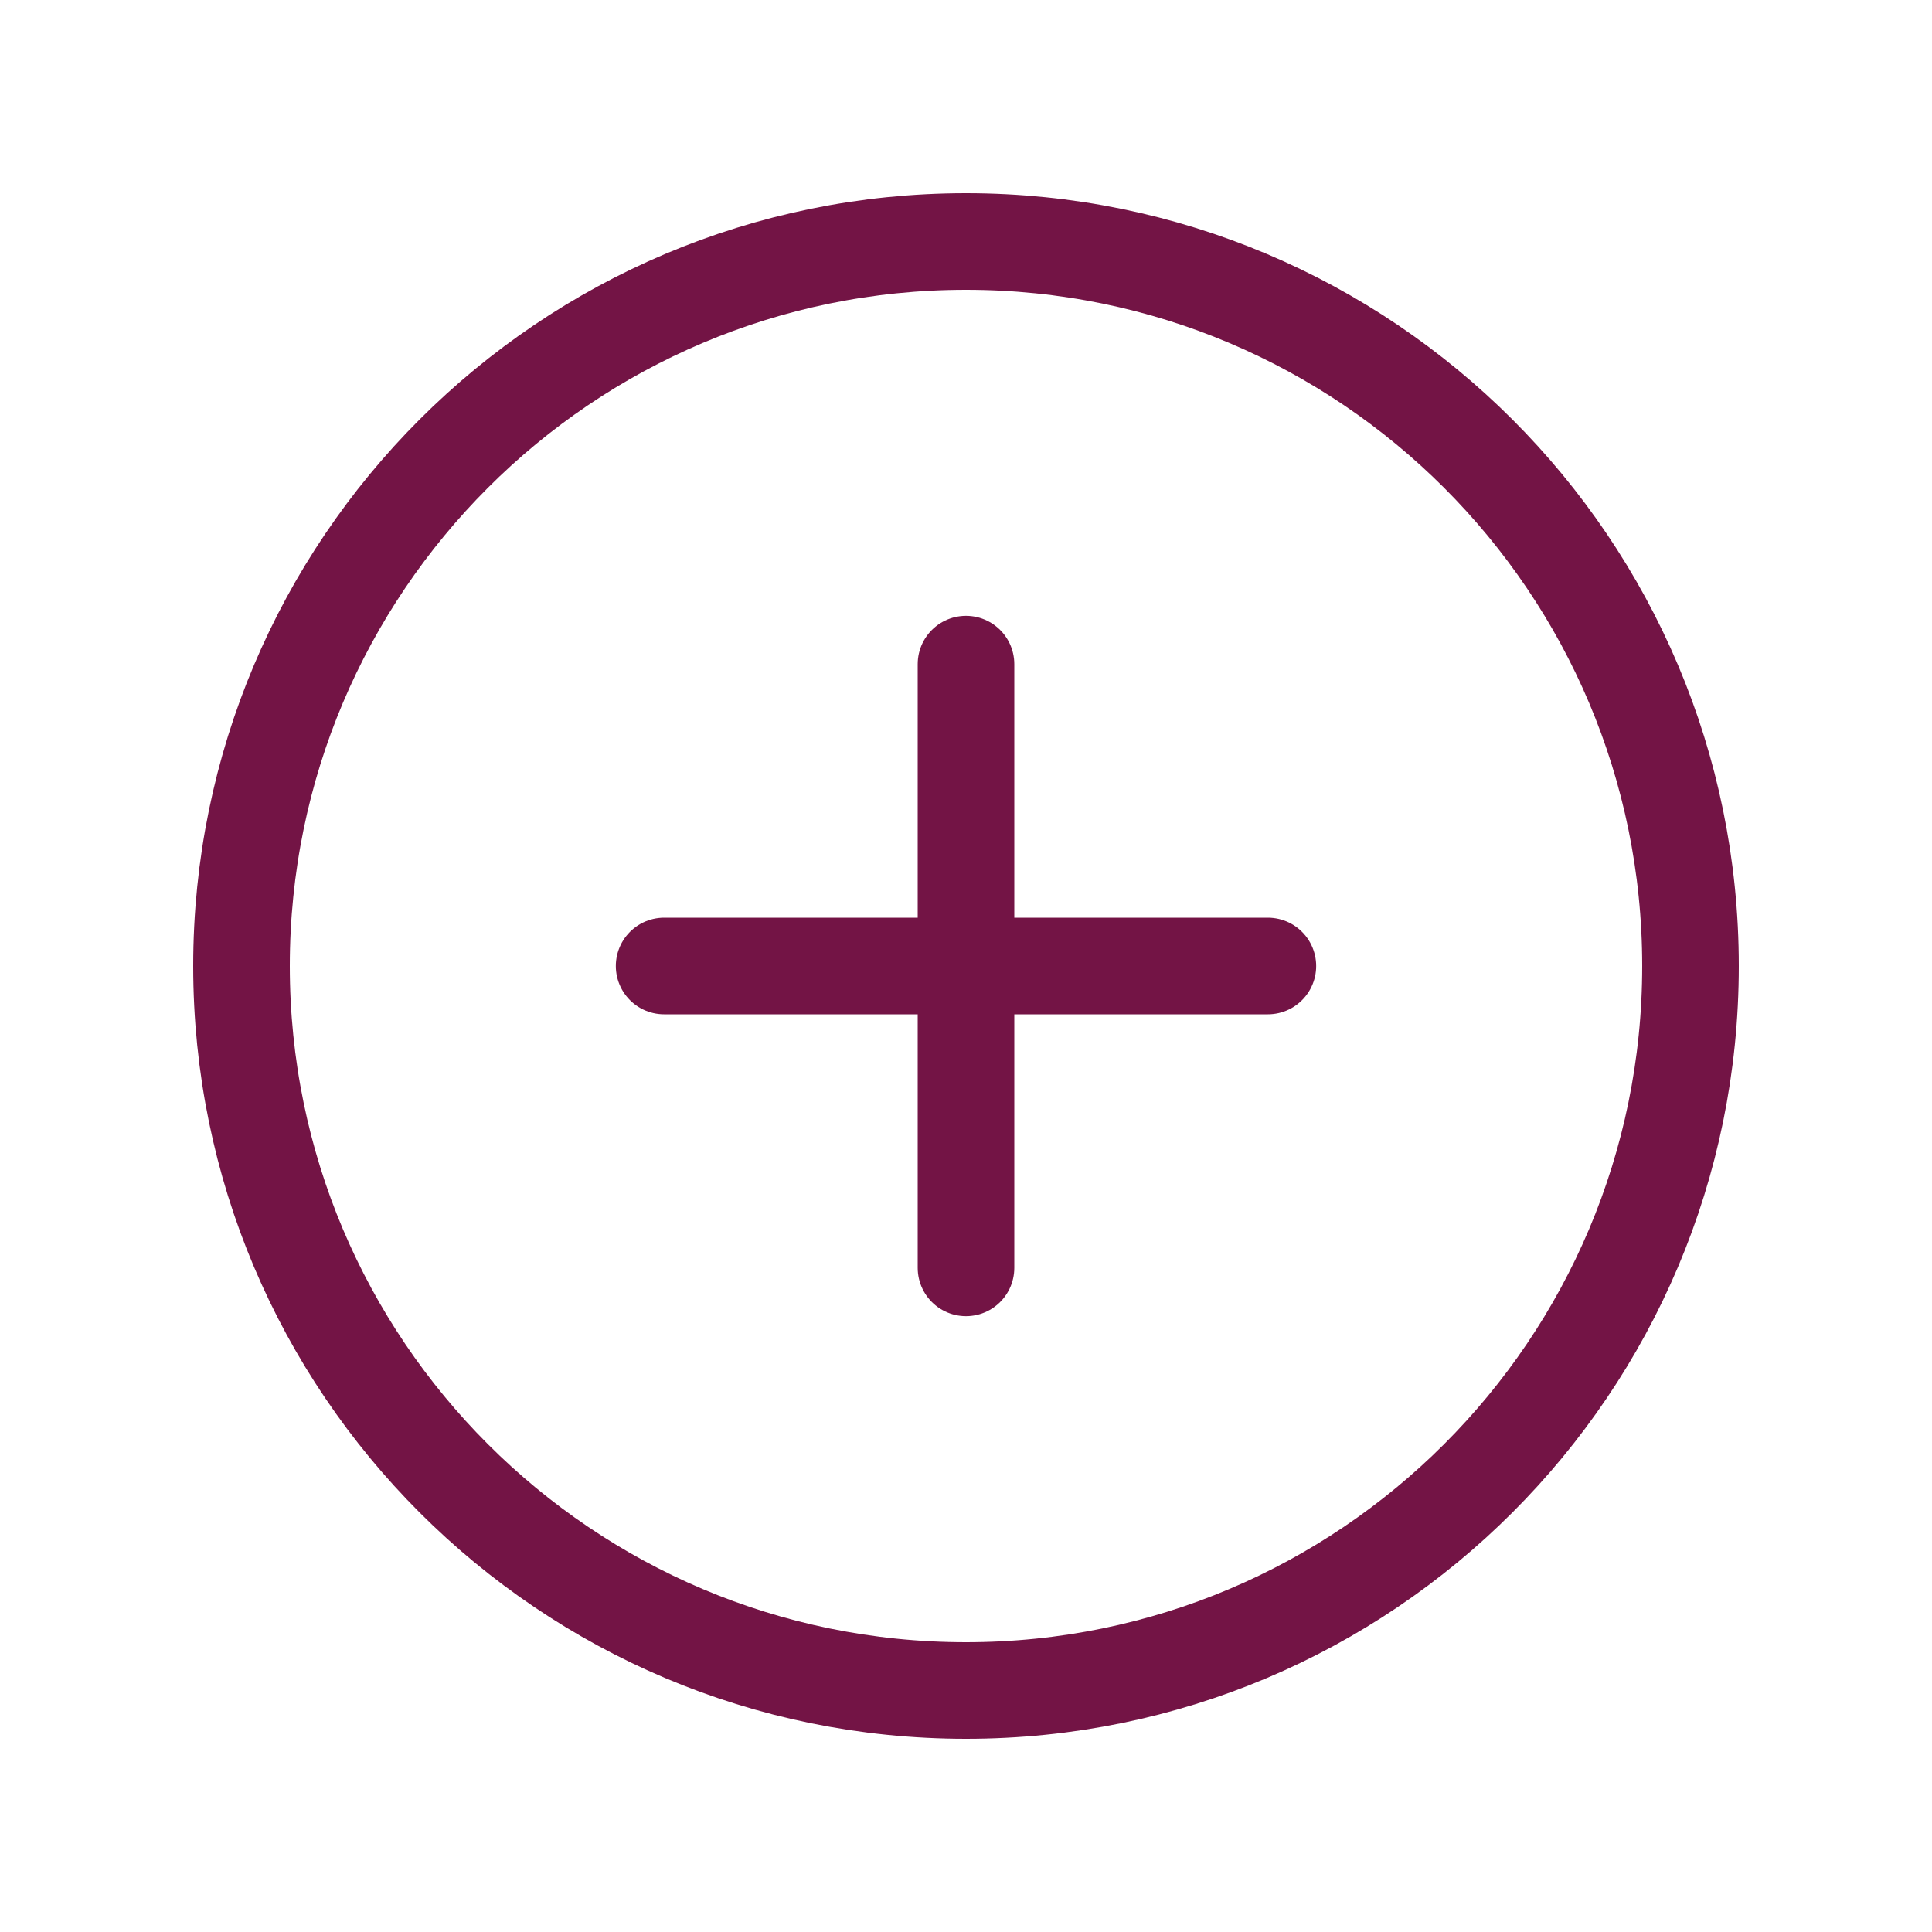
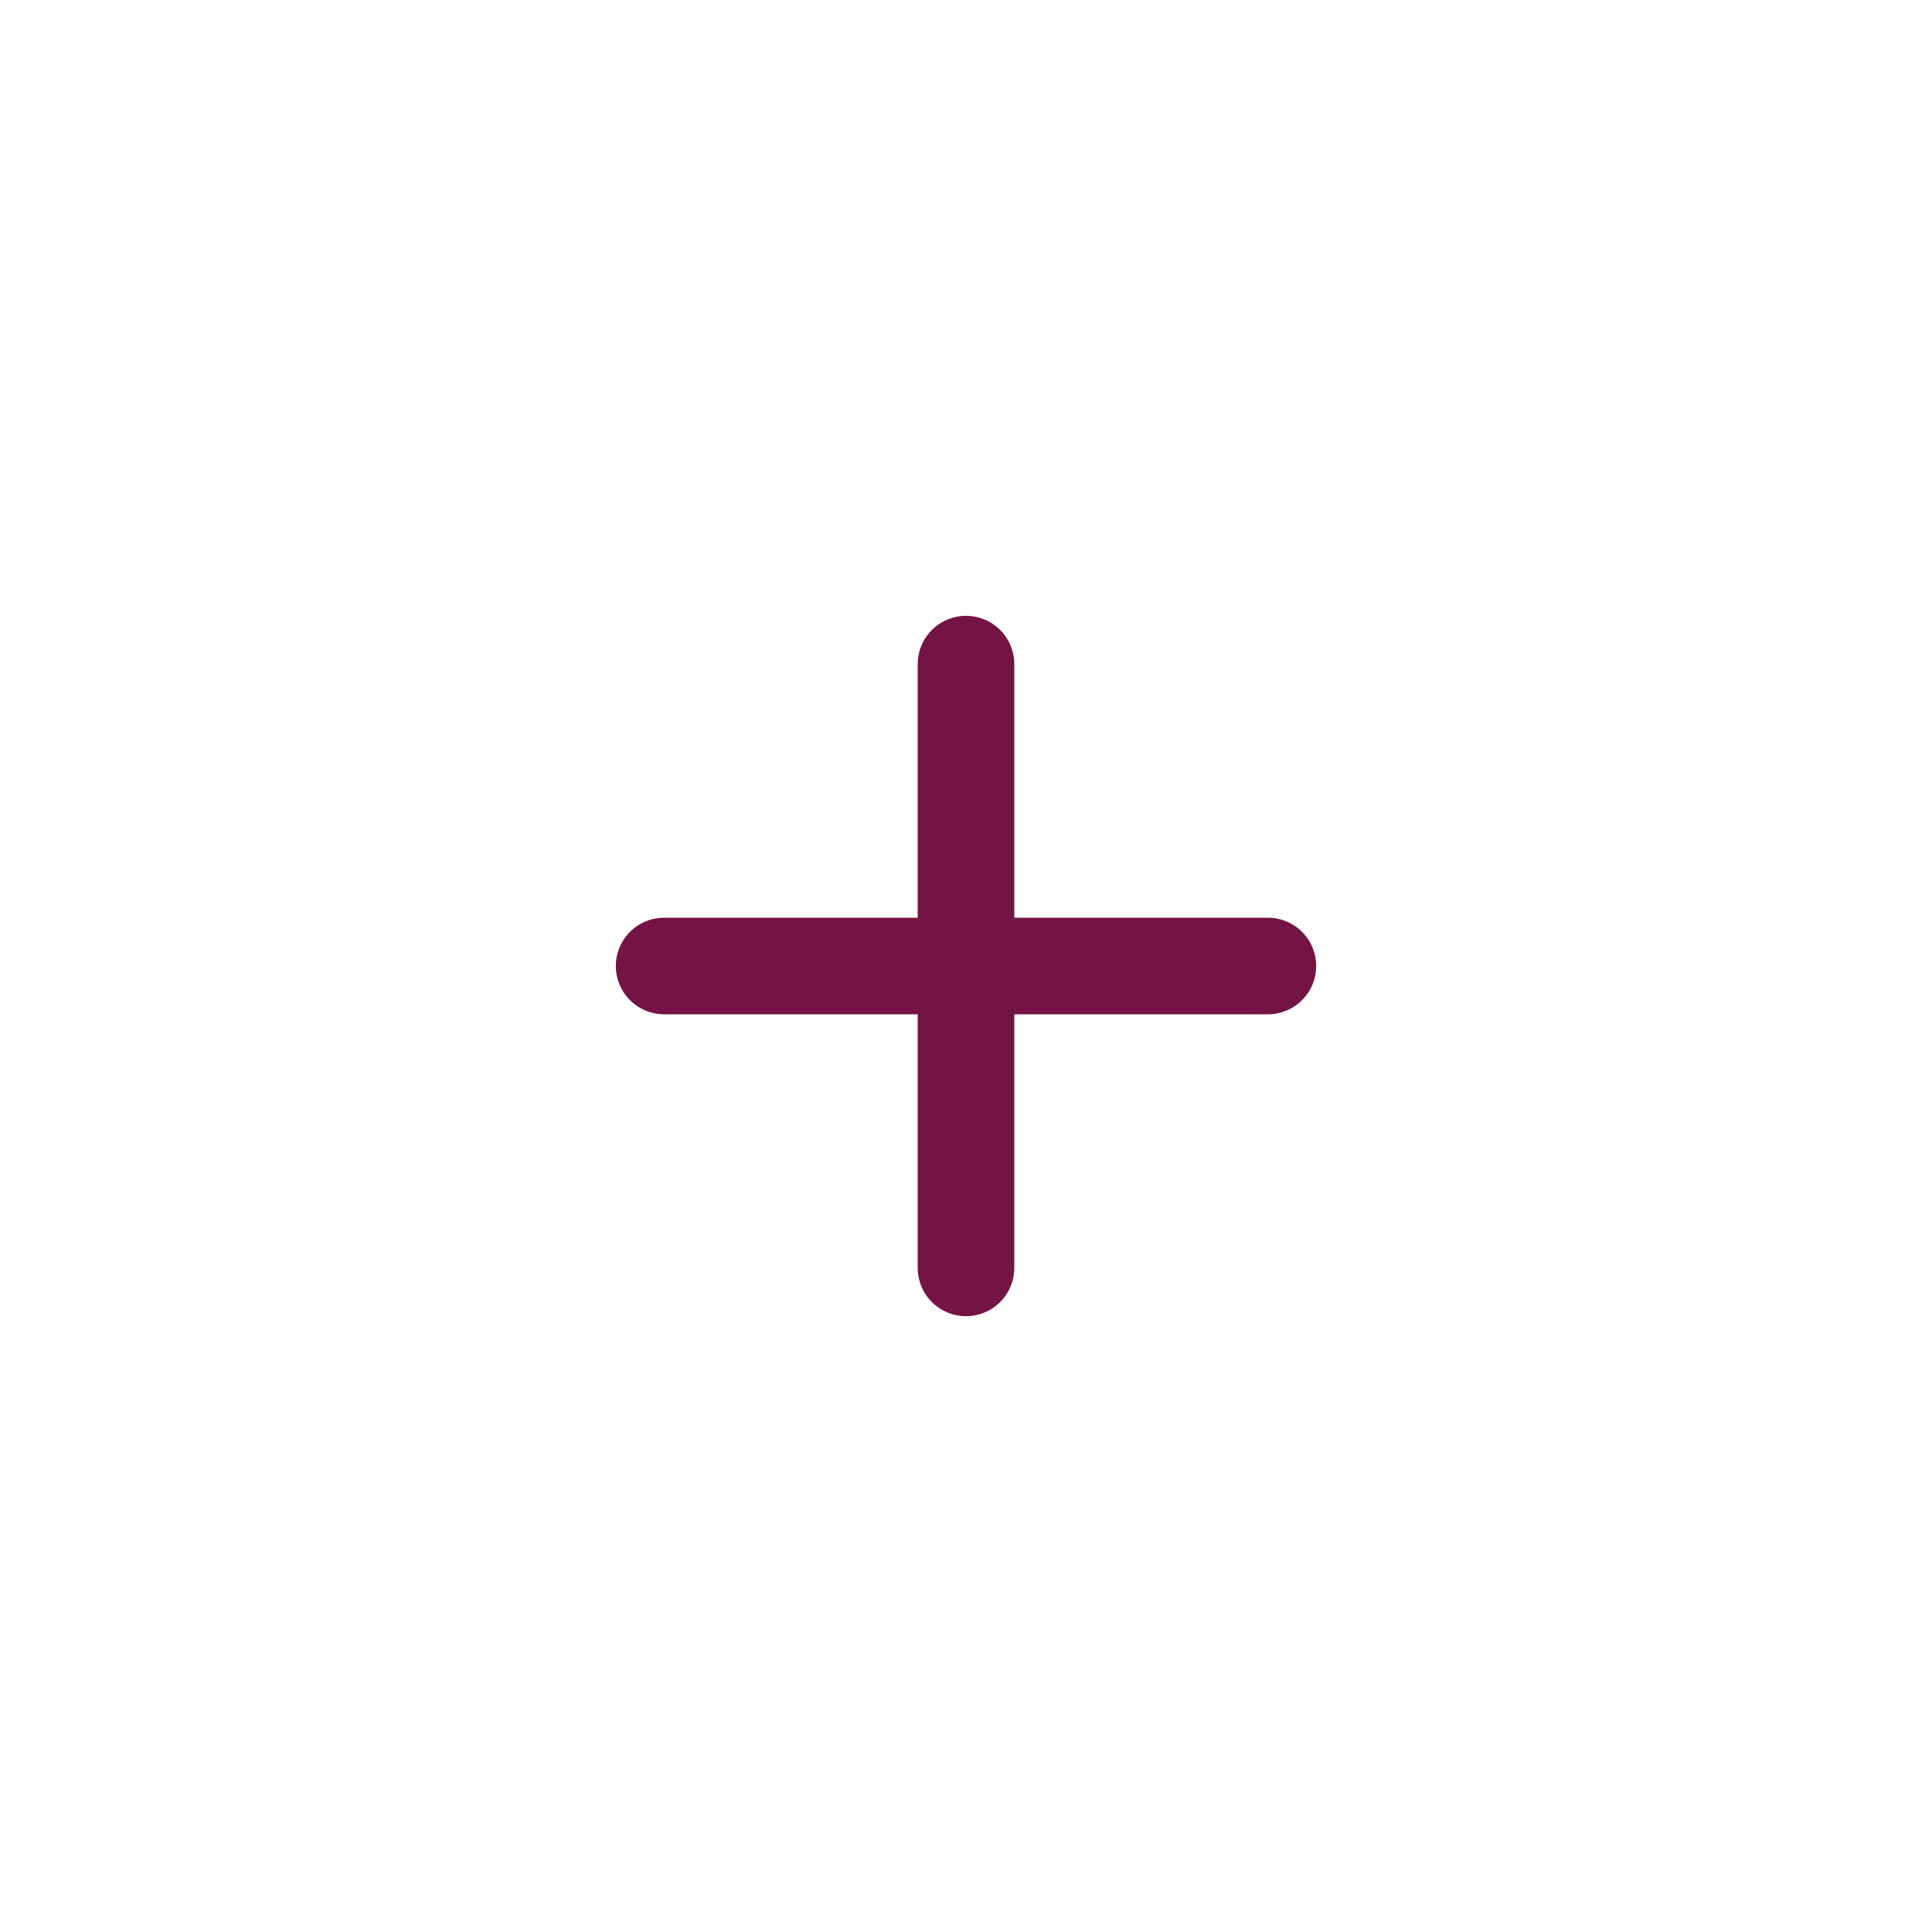
<svg xmlns="http://www.w3.org/2000/svg" width="40" height="40" fill="none">
-   <path stroke="#731445" stroke-miterlimit="10" stroke-width="2" d="M20 35c8.284 0 15-6.716 15-15 0-8.285-6.716-15-15-15-8.284 0-15 6.715-15 15 0 8.284 6.716 15 15 15Z" />
  <path stroke="#731445" stroke-linecap="round" stroke-linejoin="round" stroke-width="2" d="M13.75 20h12.5M20 13.75v12.5" />
</svg>